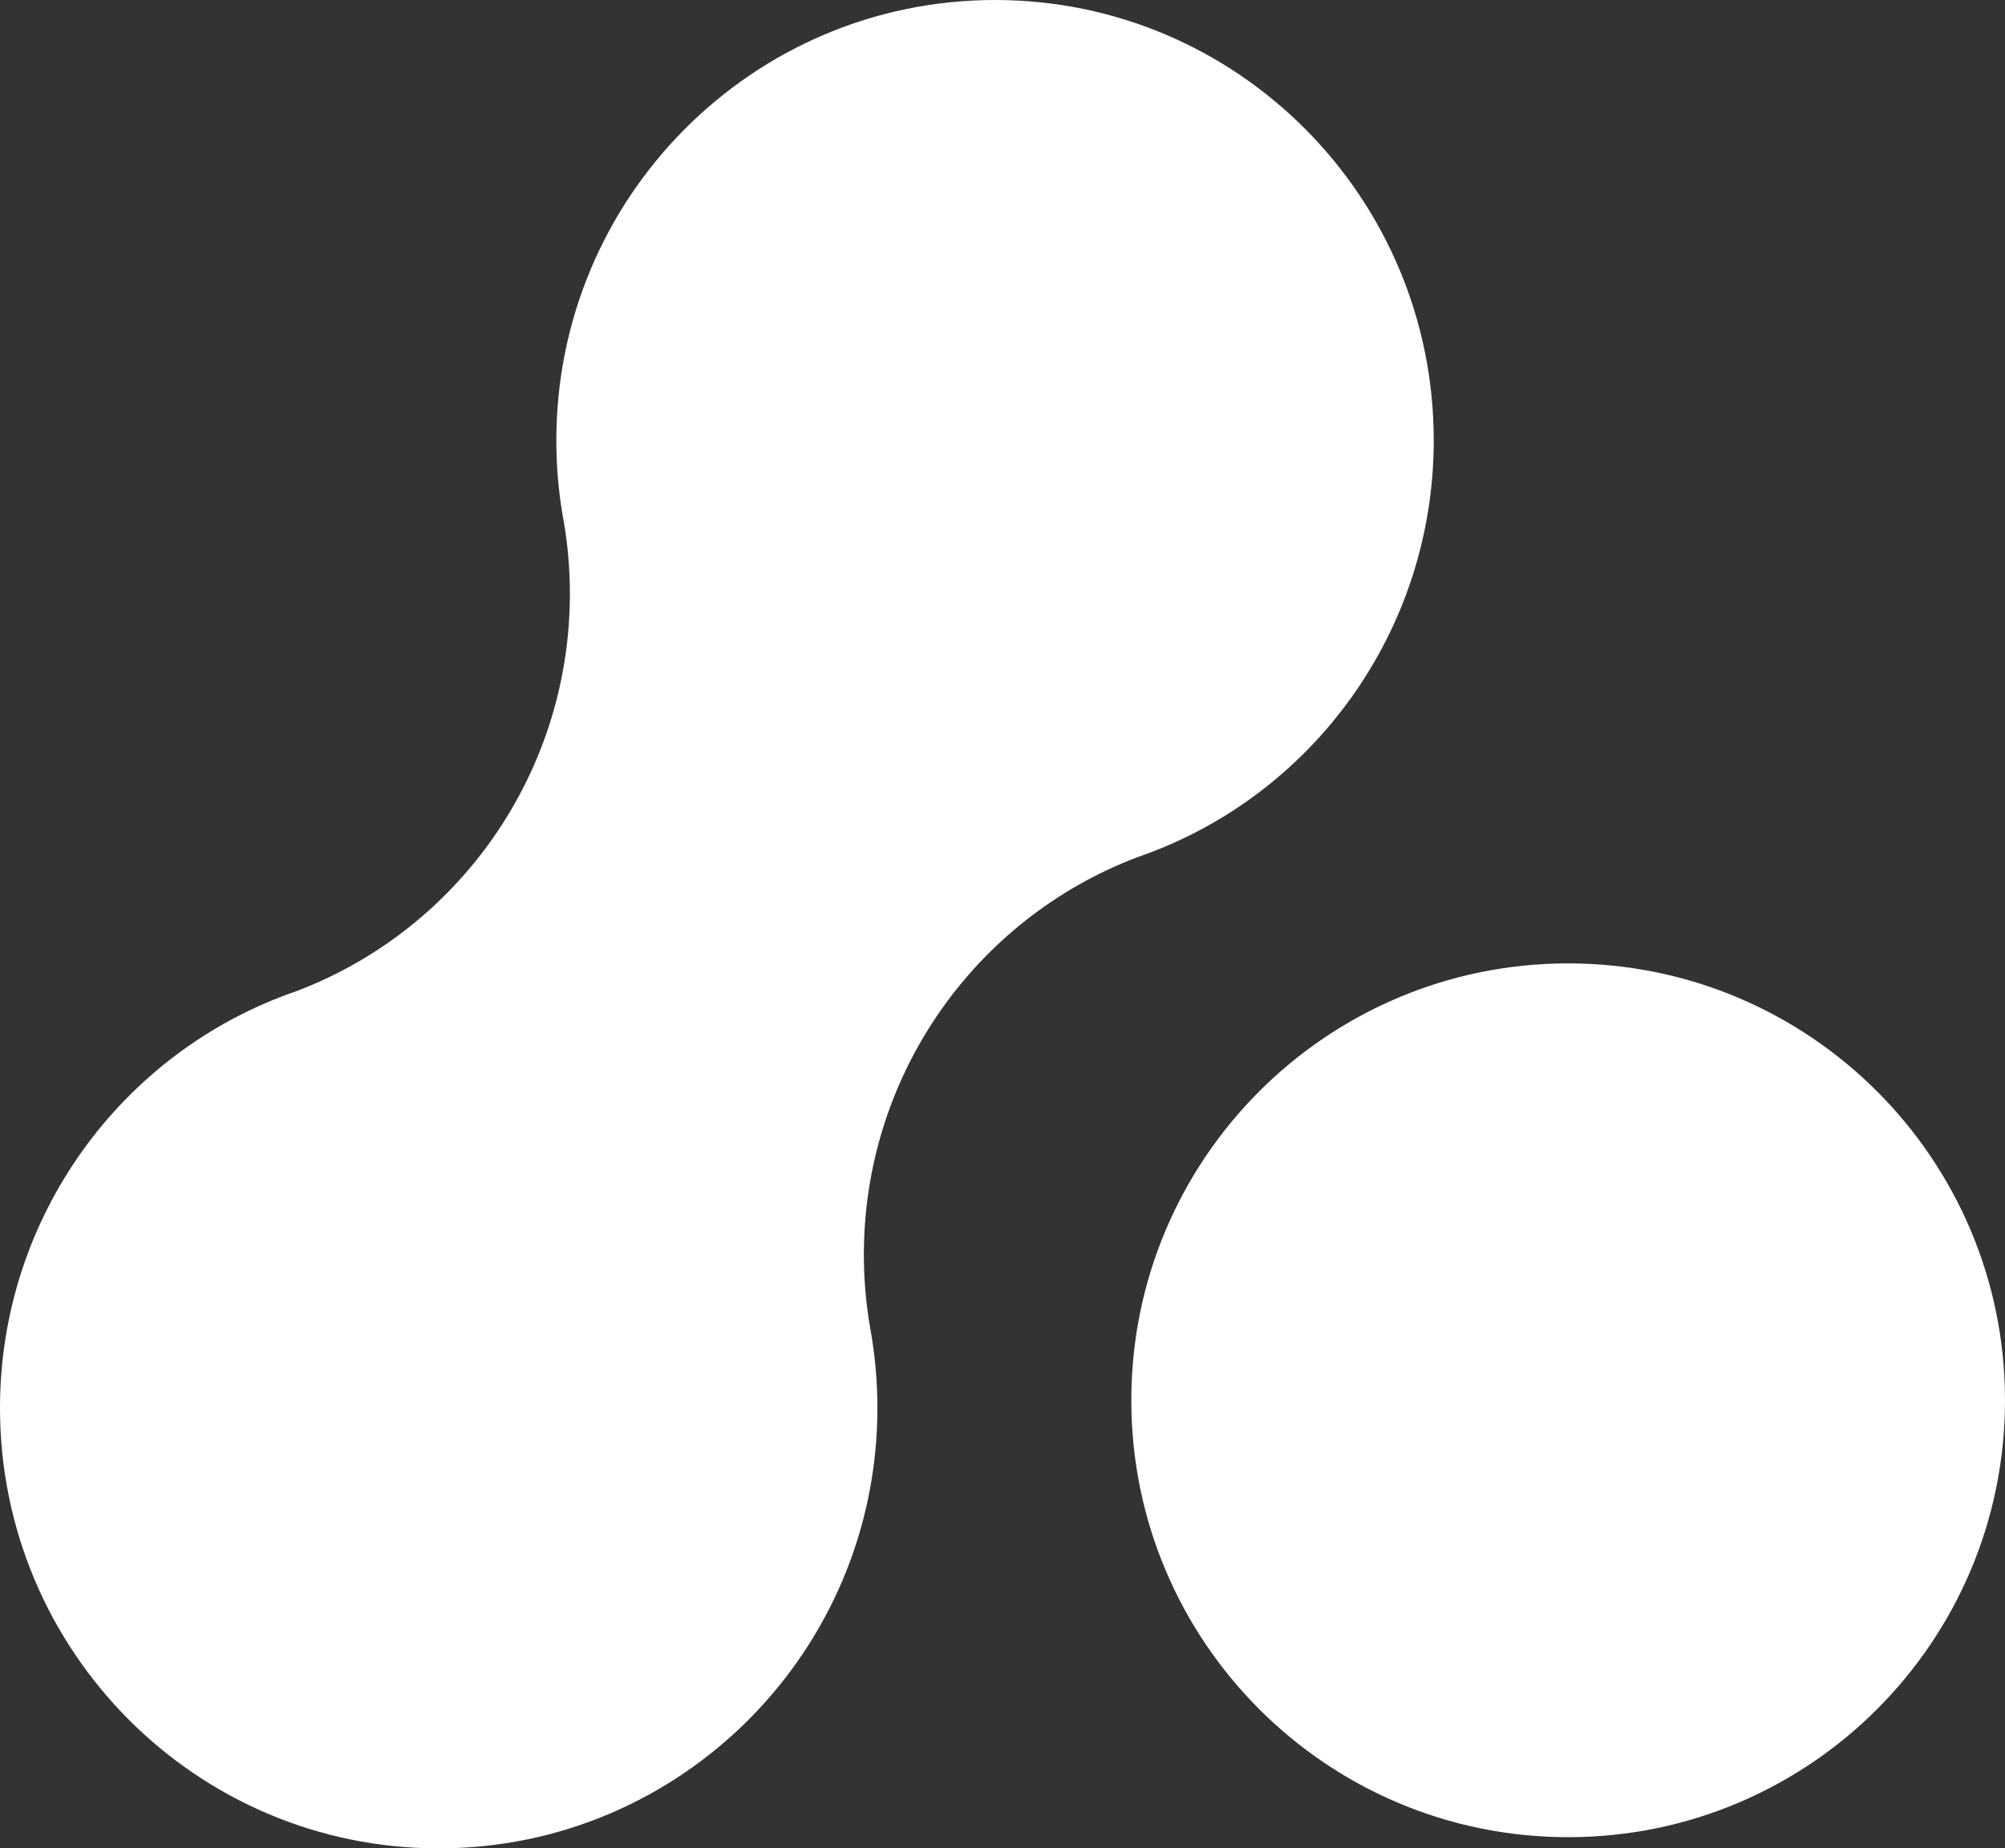
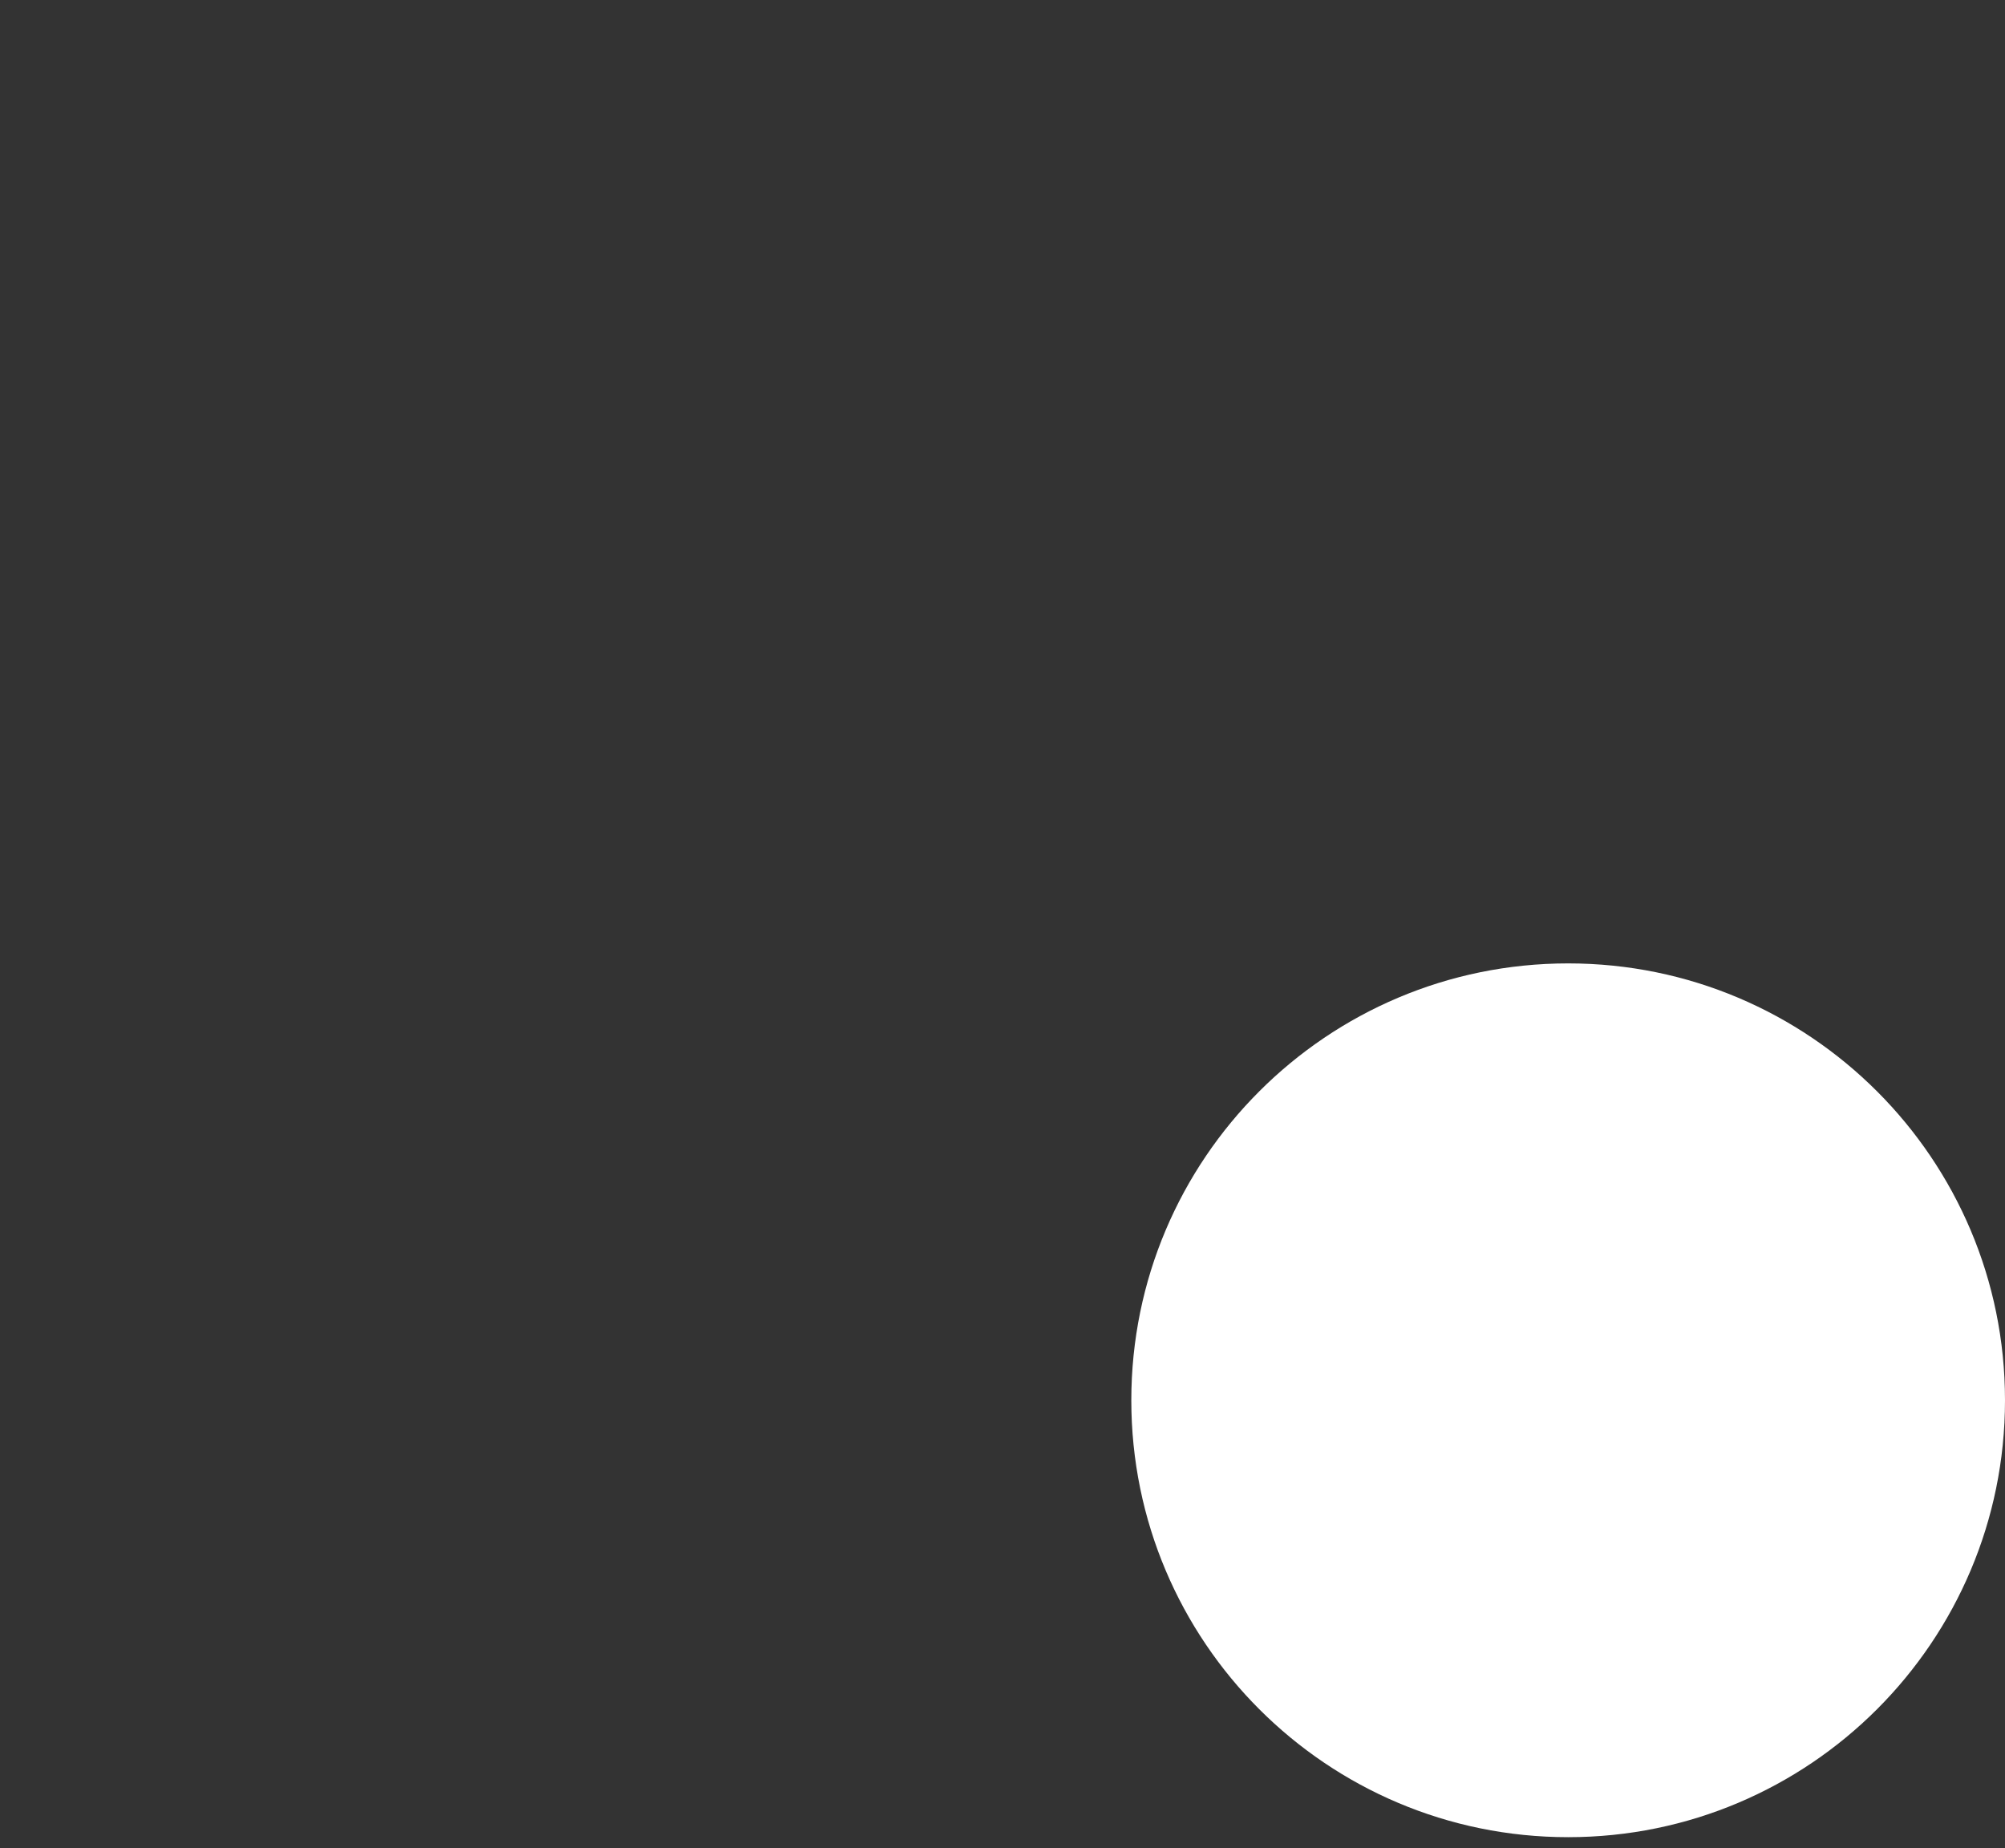
<svg xmlns="http://www.w3.org/2000/svg" width="179px" height="165px" viewBox="0 0 179 165" version="1.1">
  <rect x="0" y="0" width="179" height="165" fill="#333333" stroke="none" />
  <title>Main Symbol - lightblue - Glue Up</title>
  <g id="Main-Symbol---white---Glue-Up" stroke="none" stroke-width="1" fill="none" fill-rule="evenodd">
    <g id="glueup-symbol" fill="#FFFFFF" fill-rule="nonzero">
-       <path d="M88.834,0 C67.203,0 49.668,17.603 49.668,39.318 C49.668,41.535 49.851,43.729 50.212,45.886 L50.28,46.278 L50.328,46.531 C50.692,48.648 50.877,50.816 50.877,53.009 L50.874,53.487 C50.68,69.105 40.994,82.852 26.709,88.384 L26.438,88.486 C10.748,93.896 0,108.758 0,125.682 C0,147.397 17.535,165 39.166,165 C60.797,165 78.332,147.397 78.332,125.682 C78.332,123.19 78.101,120.728 77.646,118.316 C77.3,116.25 77.123,114.132 77.123,111.991 C77.123,96.094 86.961,82.054 101.529,76.525 C117.225,71.14 128,56.263 128,39.318 C128,17.603 110.465,0 88.834,0 Z" id="Path" />
      <path d="M140,86 C118.461,86 101,103.461 101,125 C101,146.539 118.461,164 140,164 C161.539,164 179,146.539 179,125 C179,103.461 161.539,86 140,86 Z" id="Path" />
    </g>
  </g>
</svg>